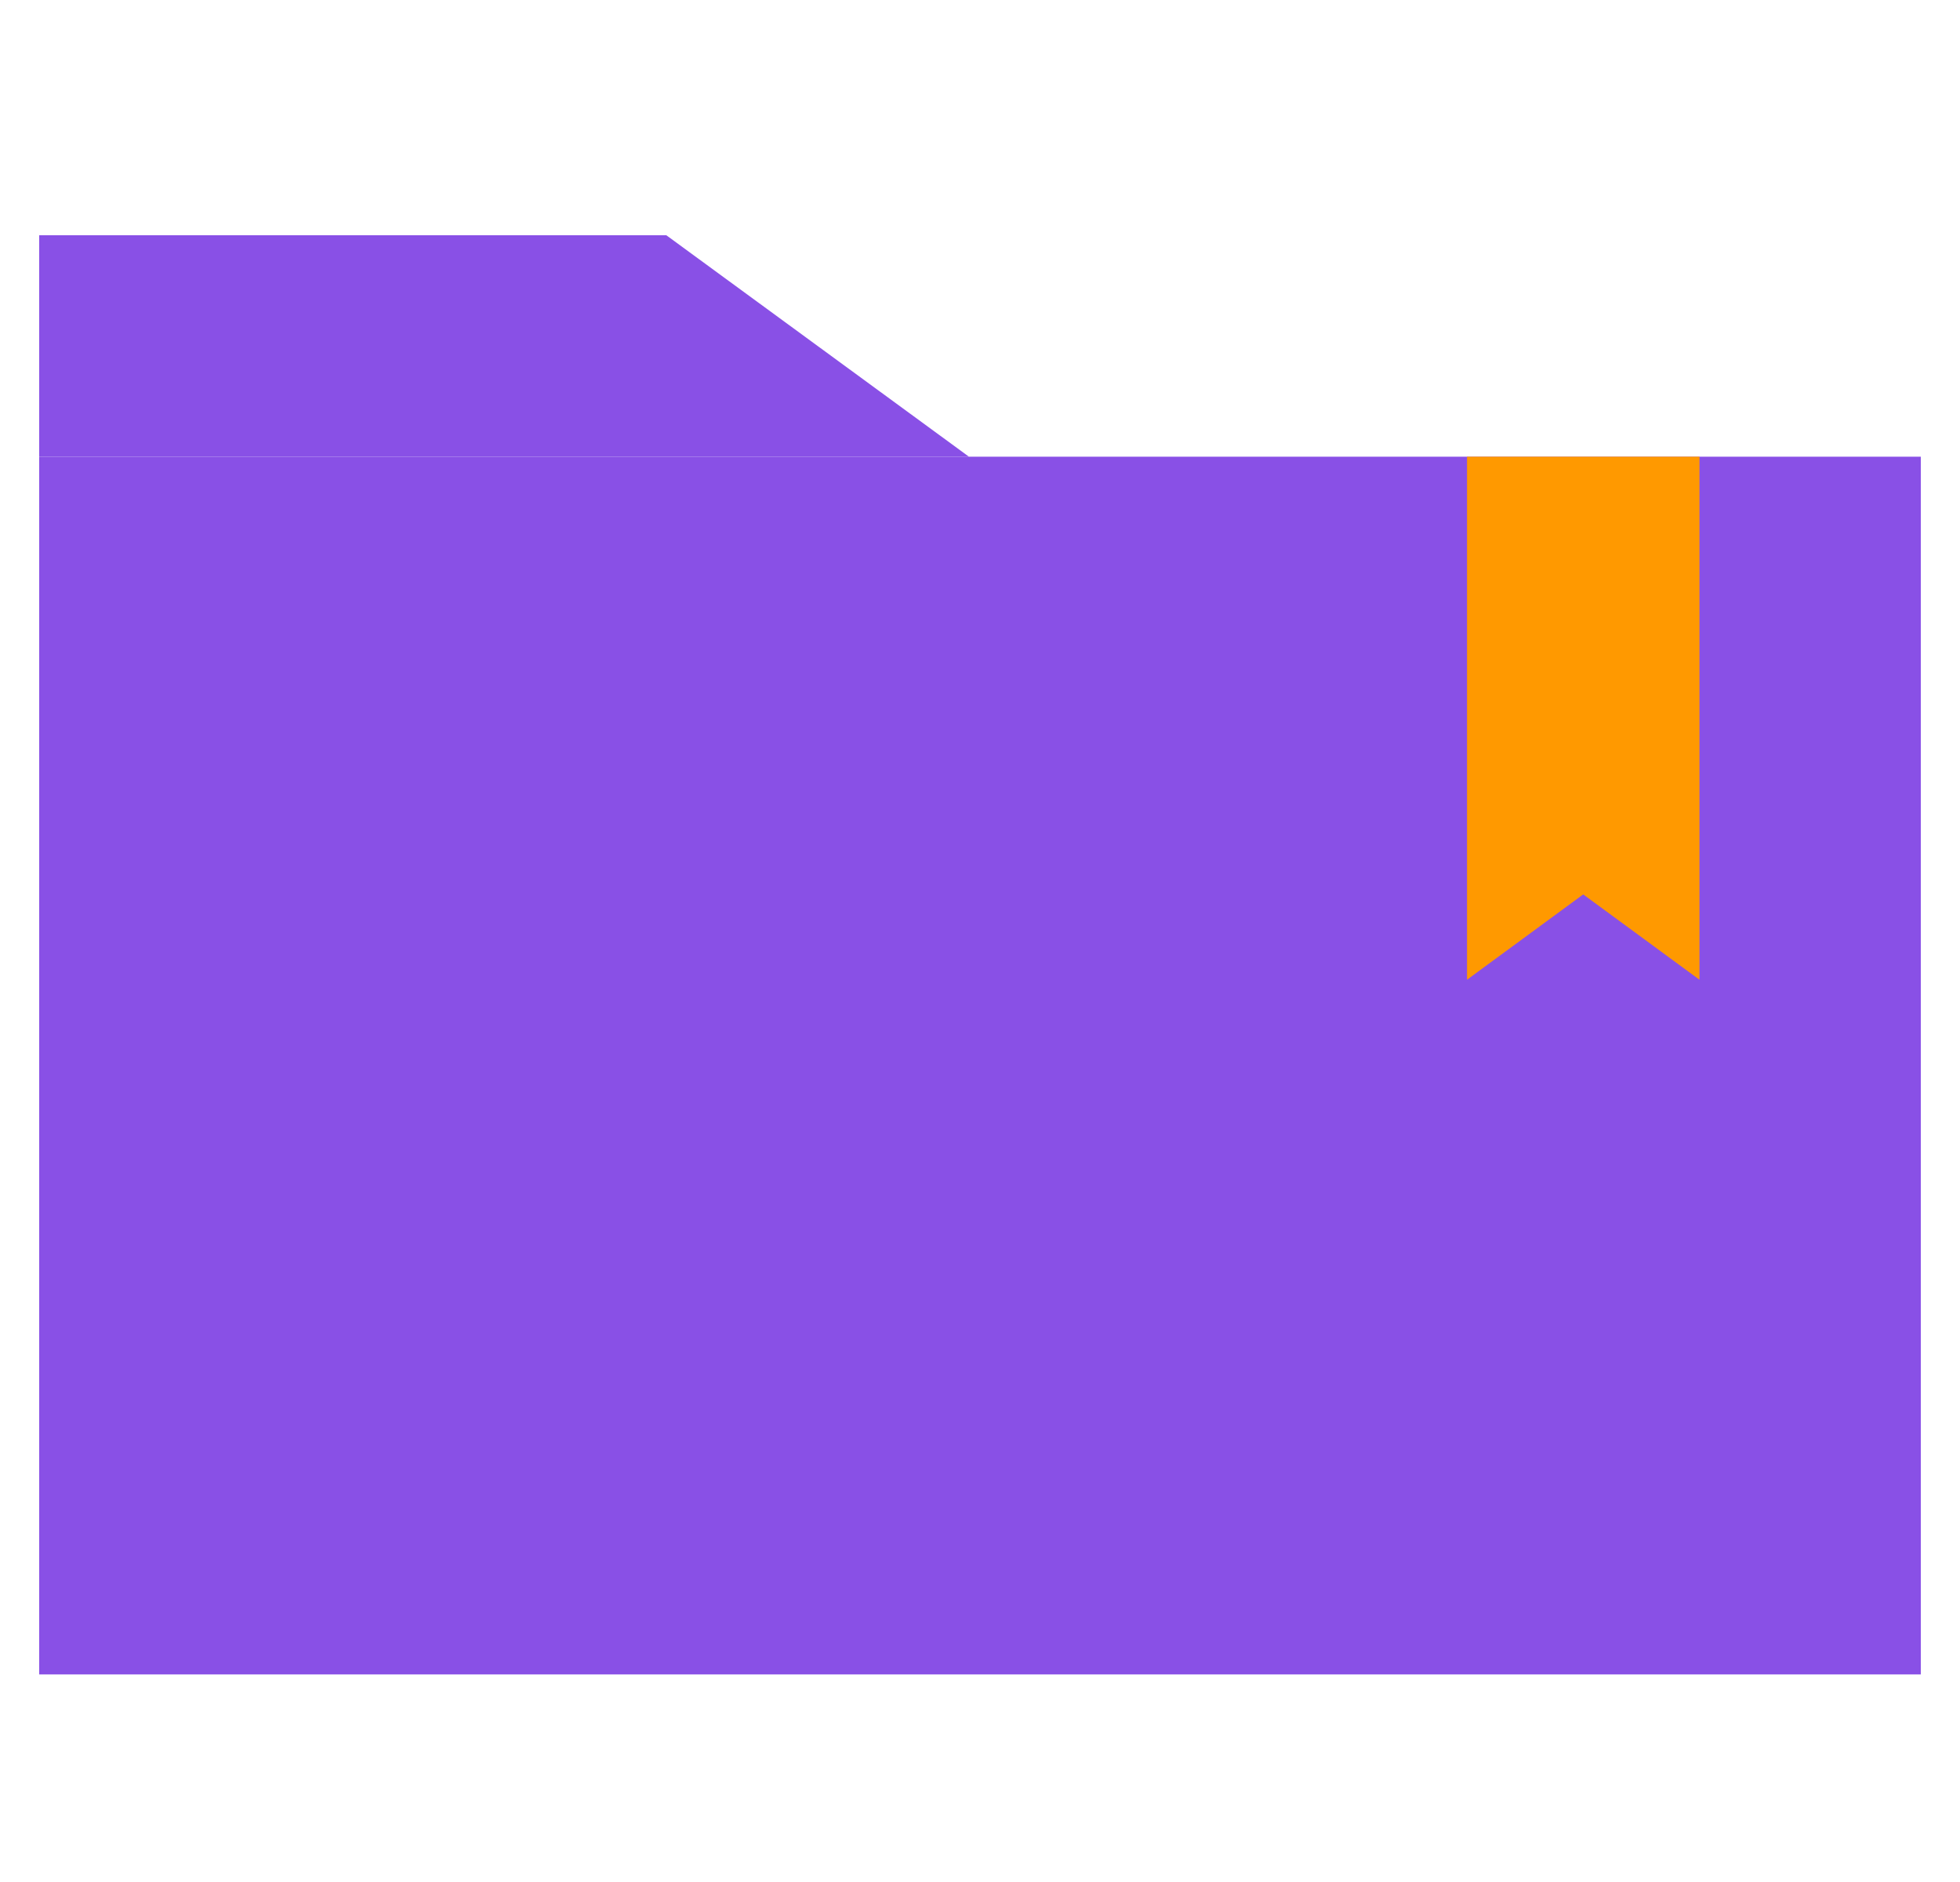
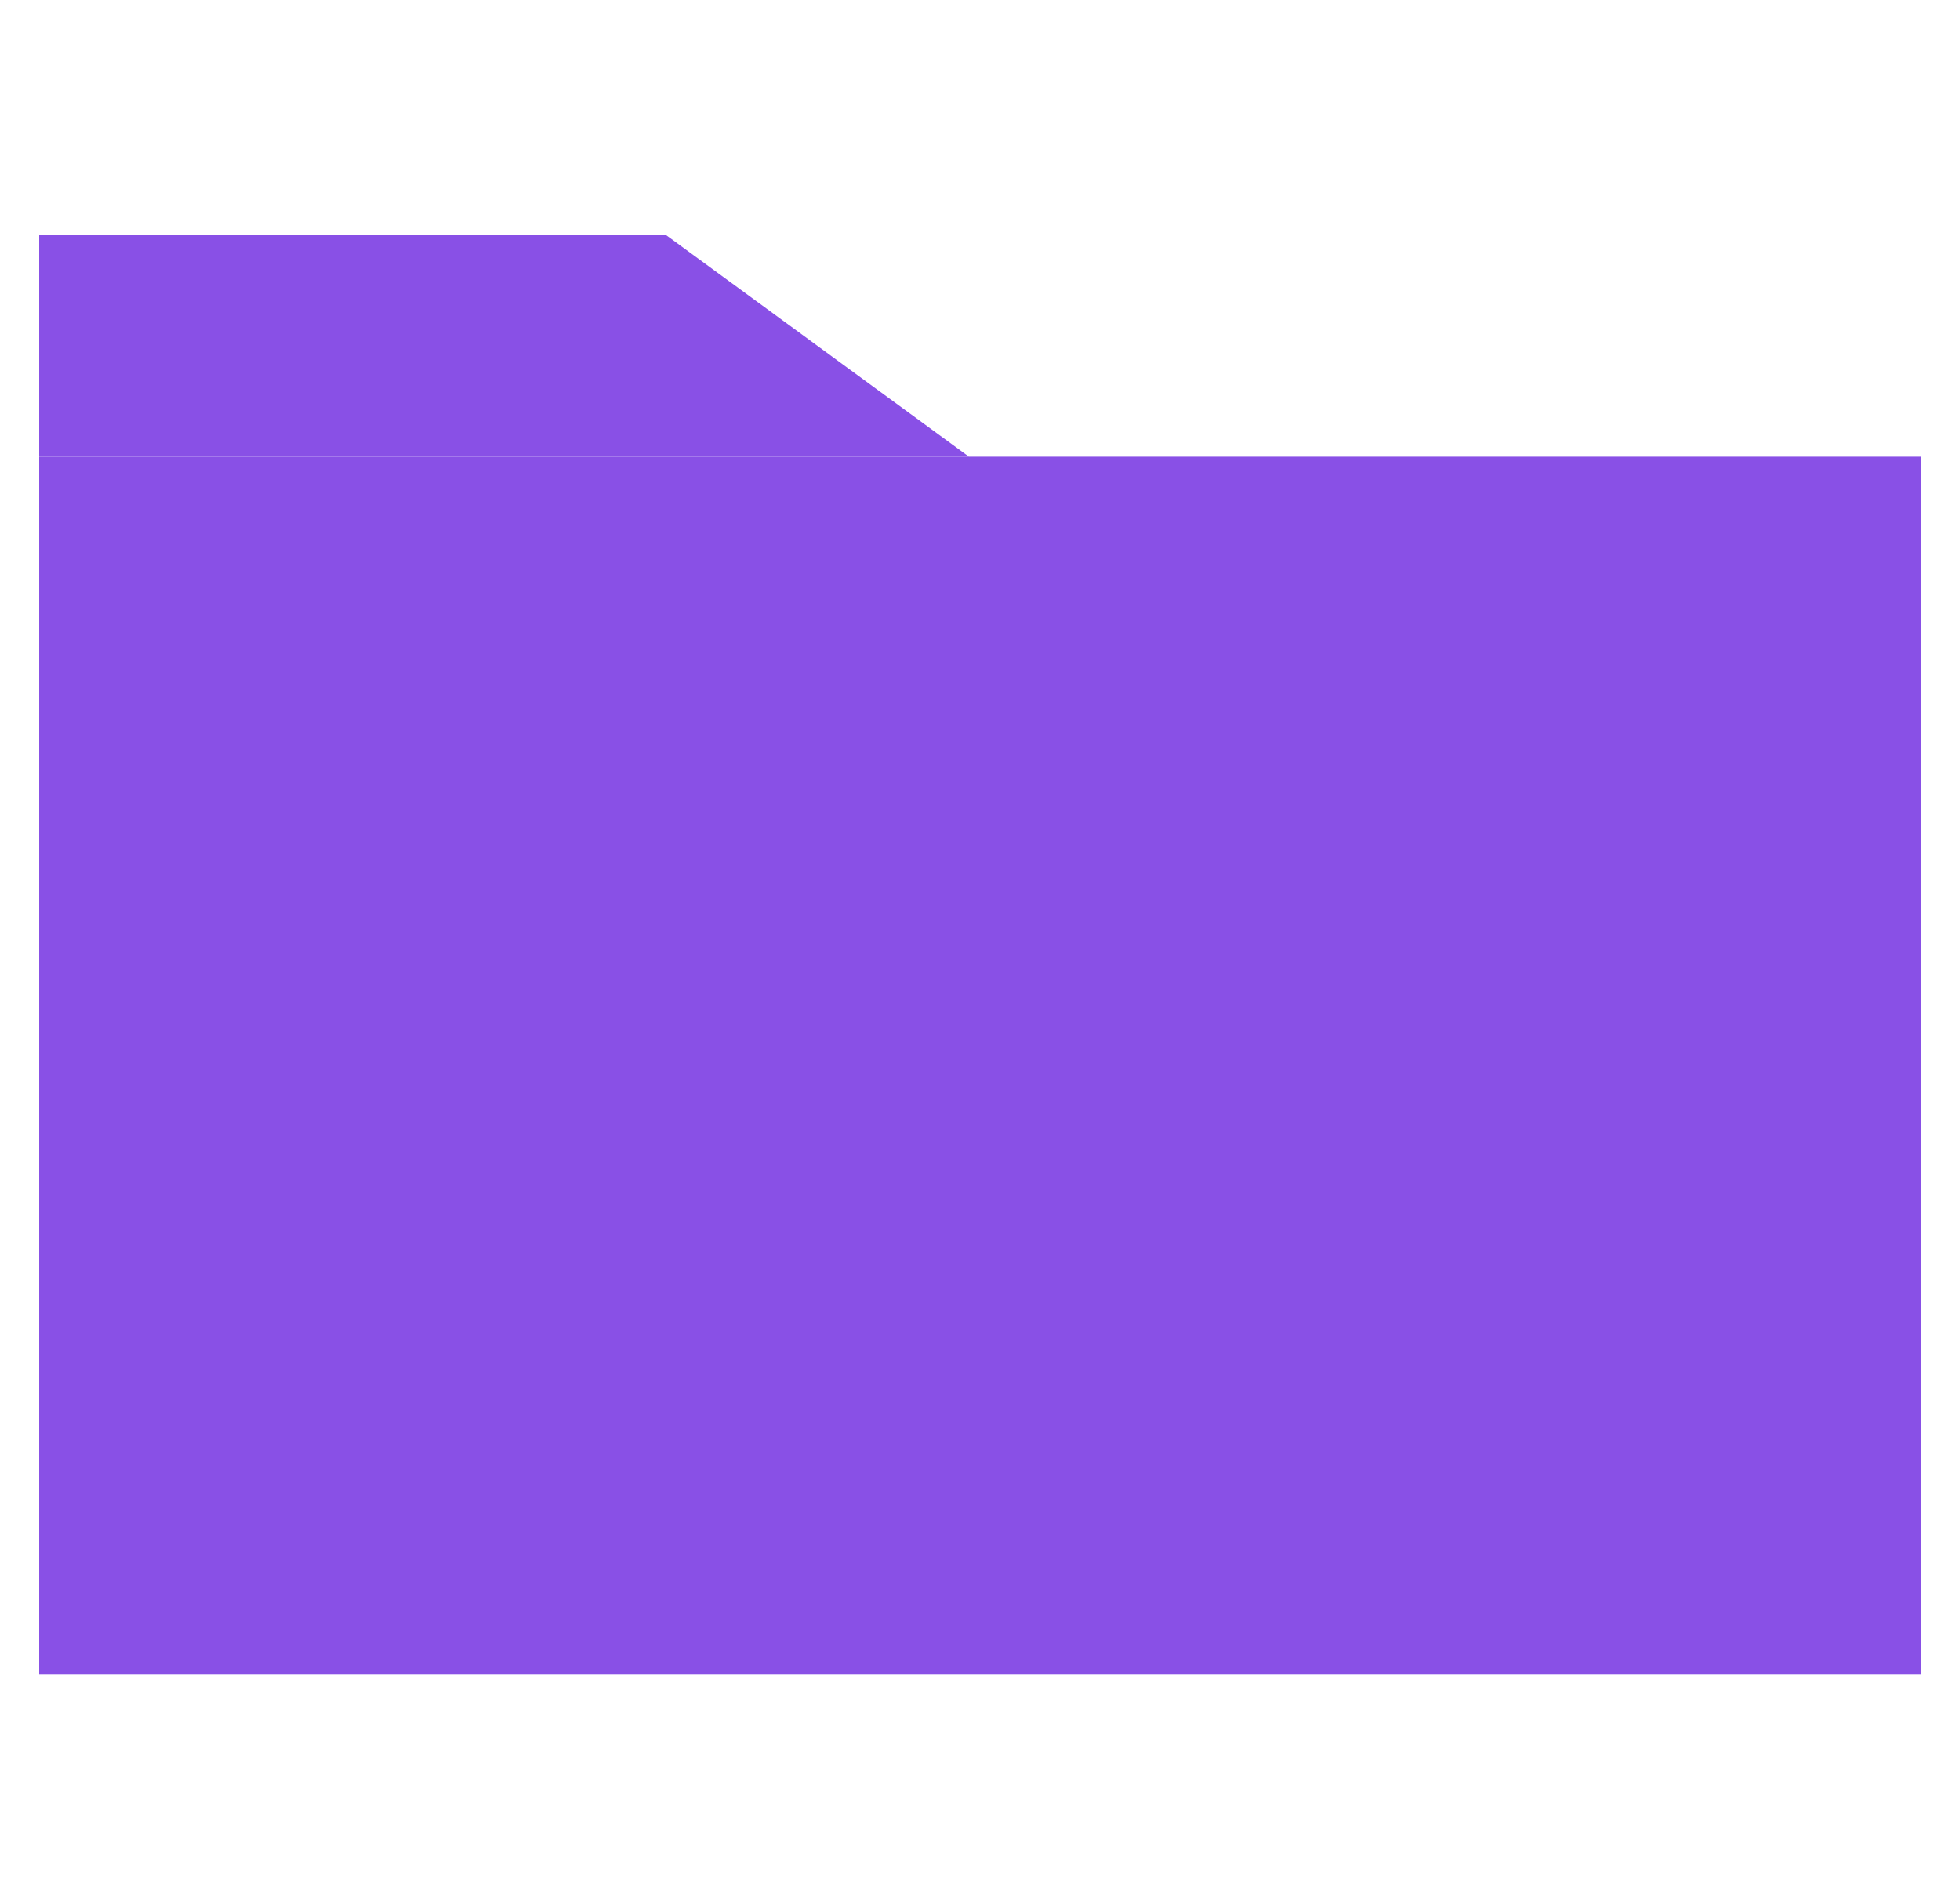
<svg xmlns="http://www.w3.org/2000/svg" width="25" height="24" fill="none">
  <g fill="#8950E6">
-     <path d="M8.499 3H.5v2.824h11.859L8.499 3Z" />
+     <path d="M8.499 3H.5v2.824h11.859Z" />
    <path d="M24.5 5.824H.5v15.529h24V5.823Z" />
  </g>
-   <path fill="#F90" d="M21.677 5.824h-2.965v6.67l1.482-1.088 1.483 1.088v-6.67Z" />
</svg>